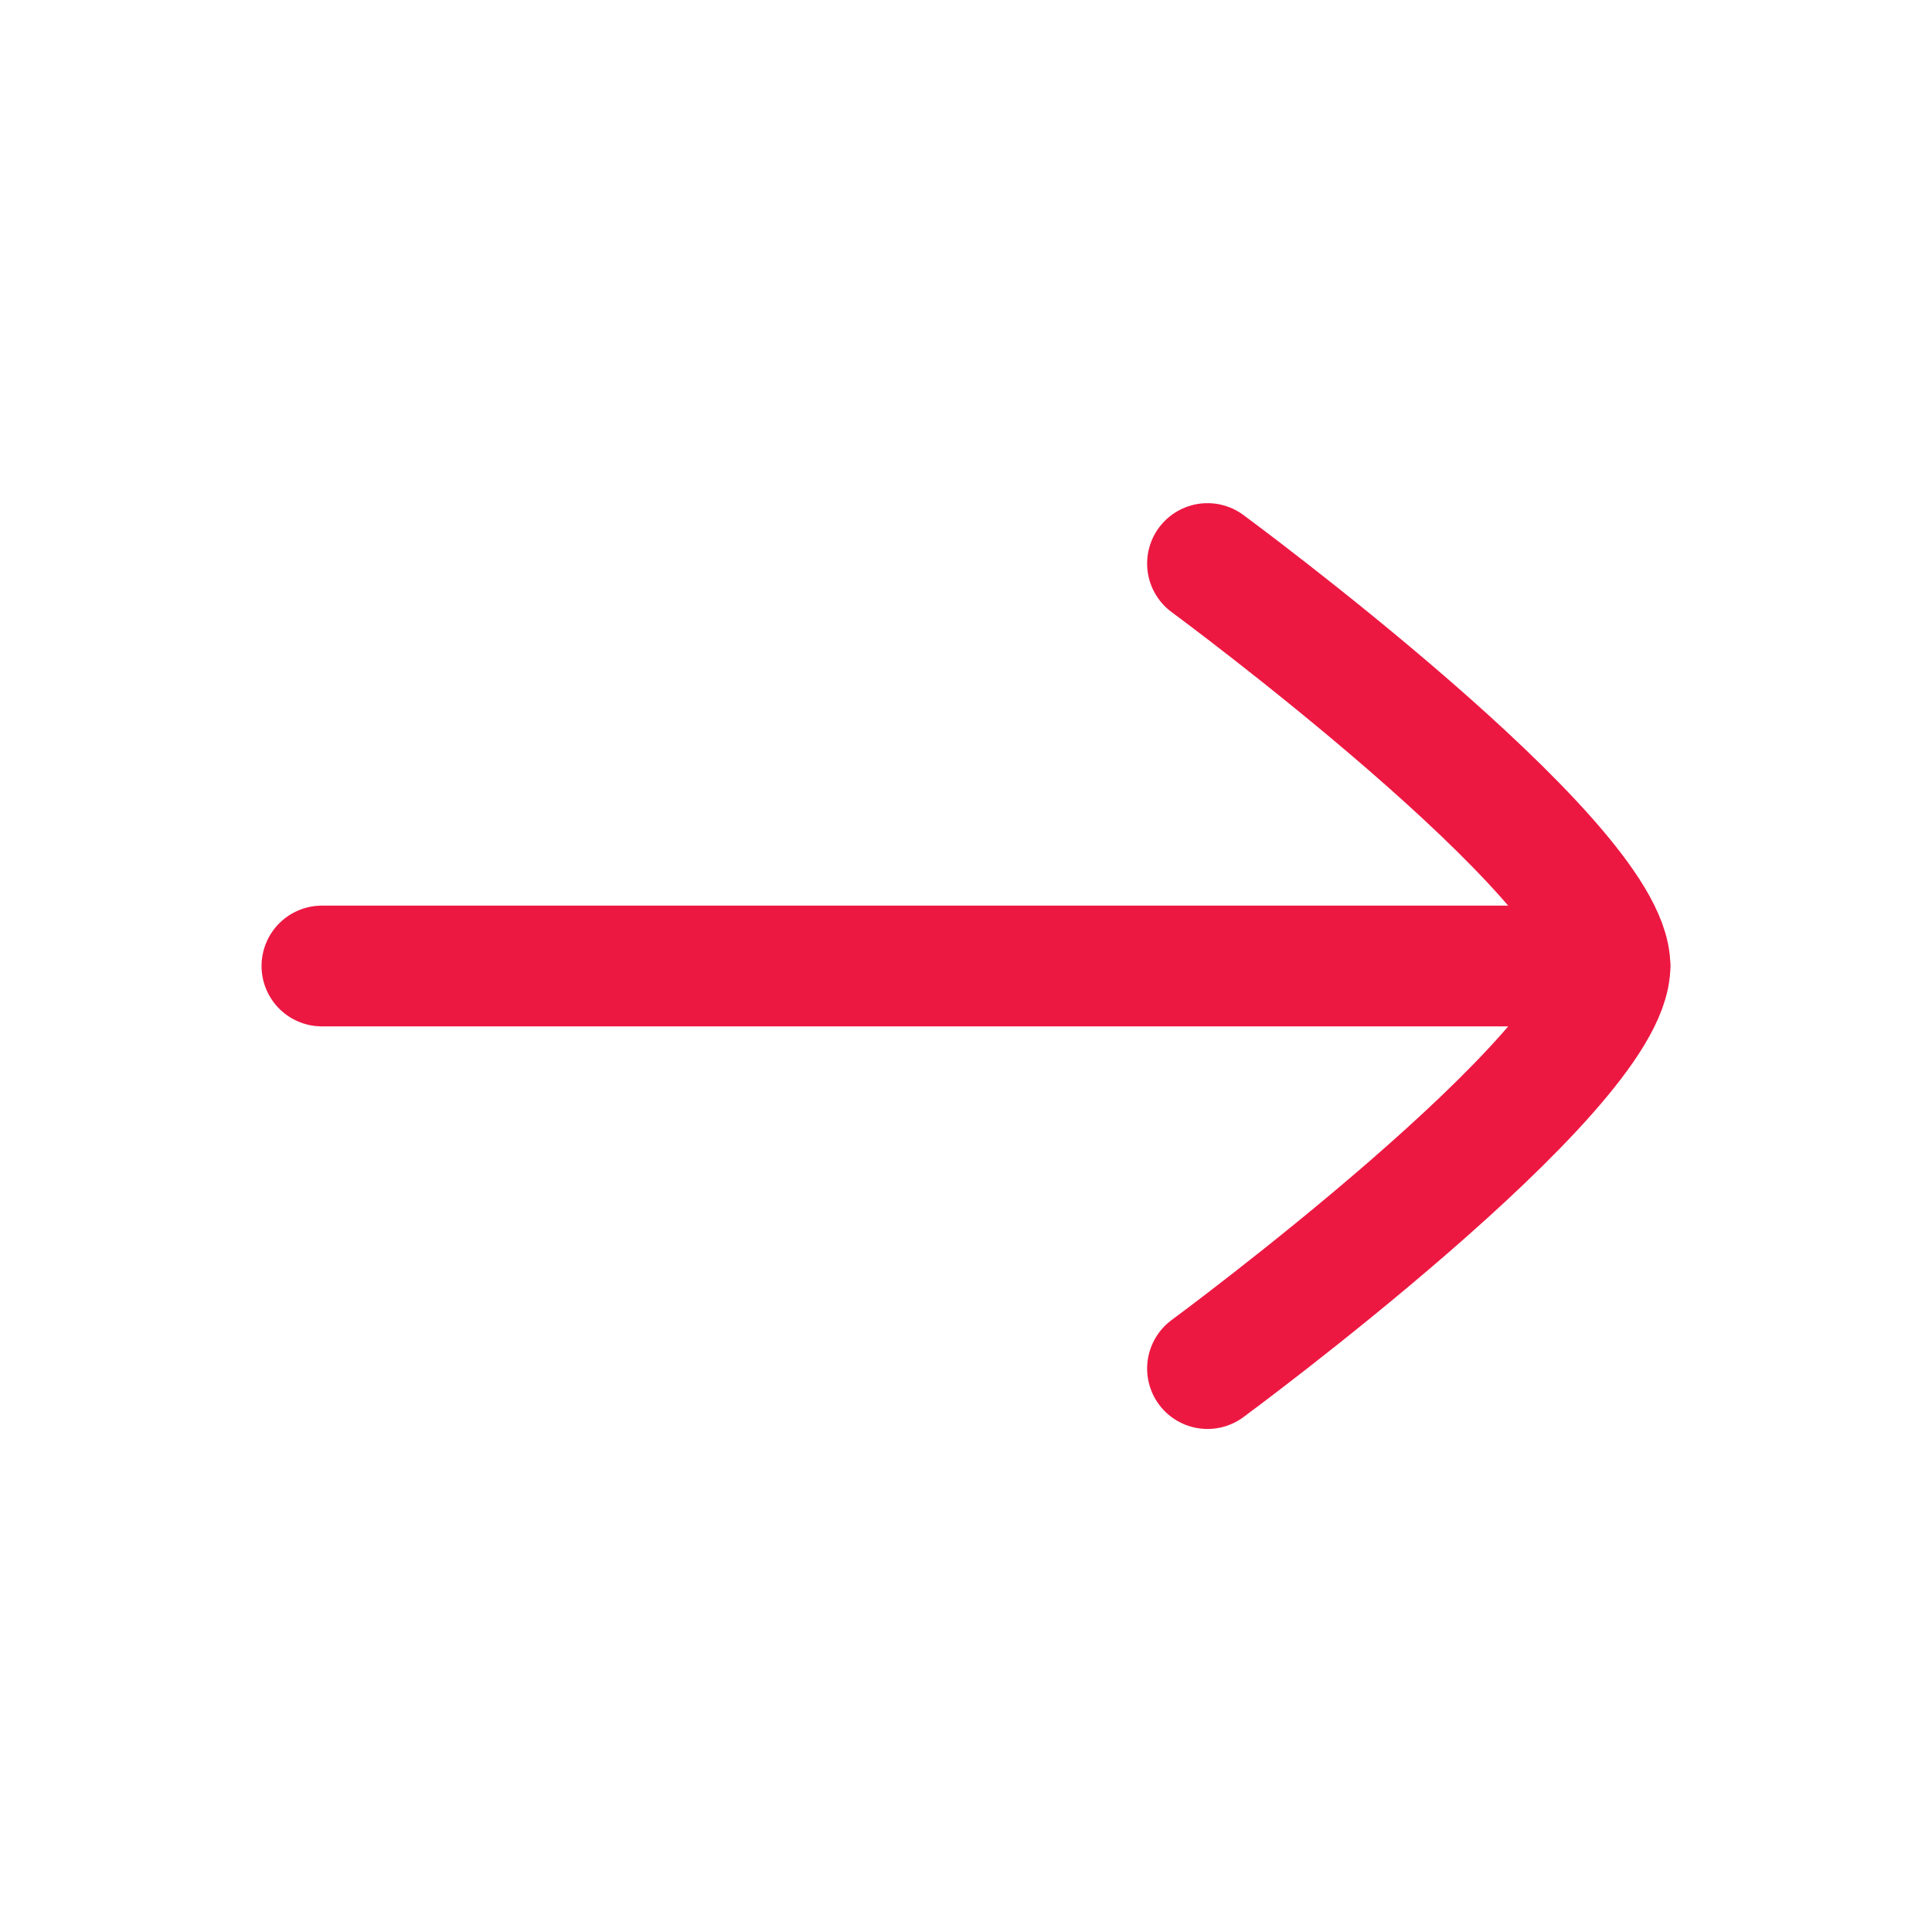
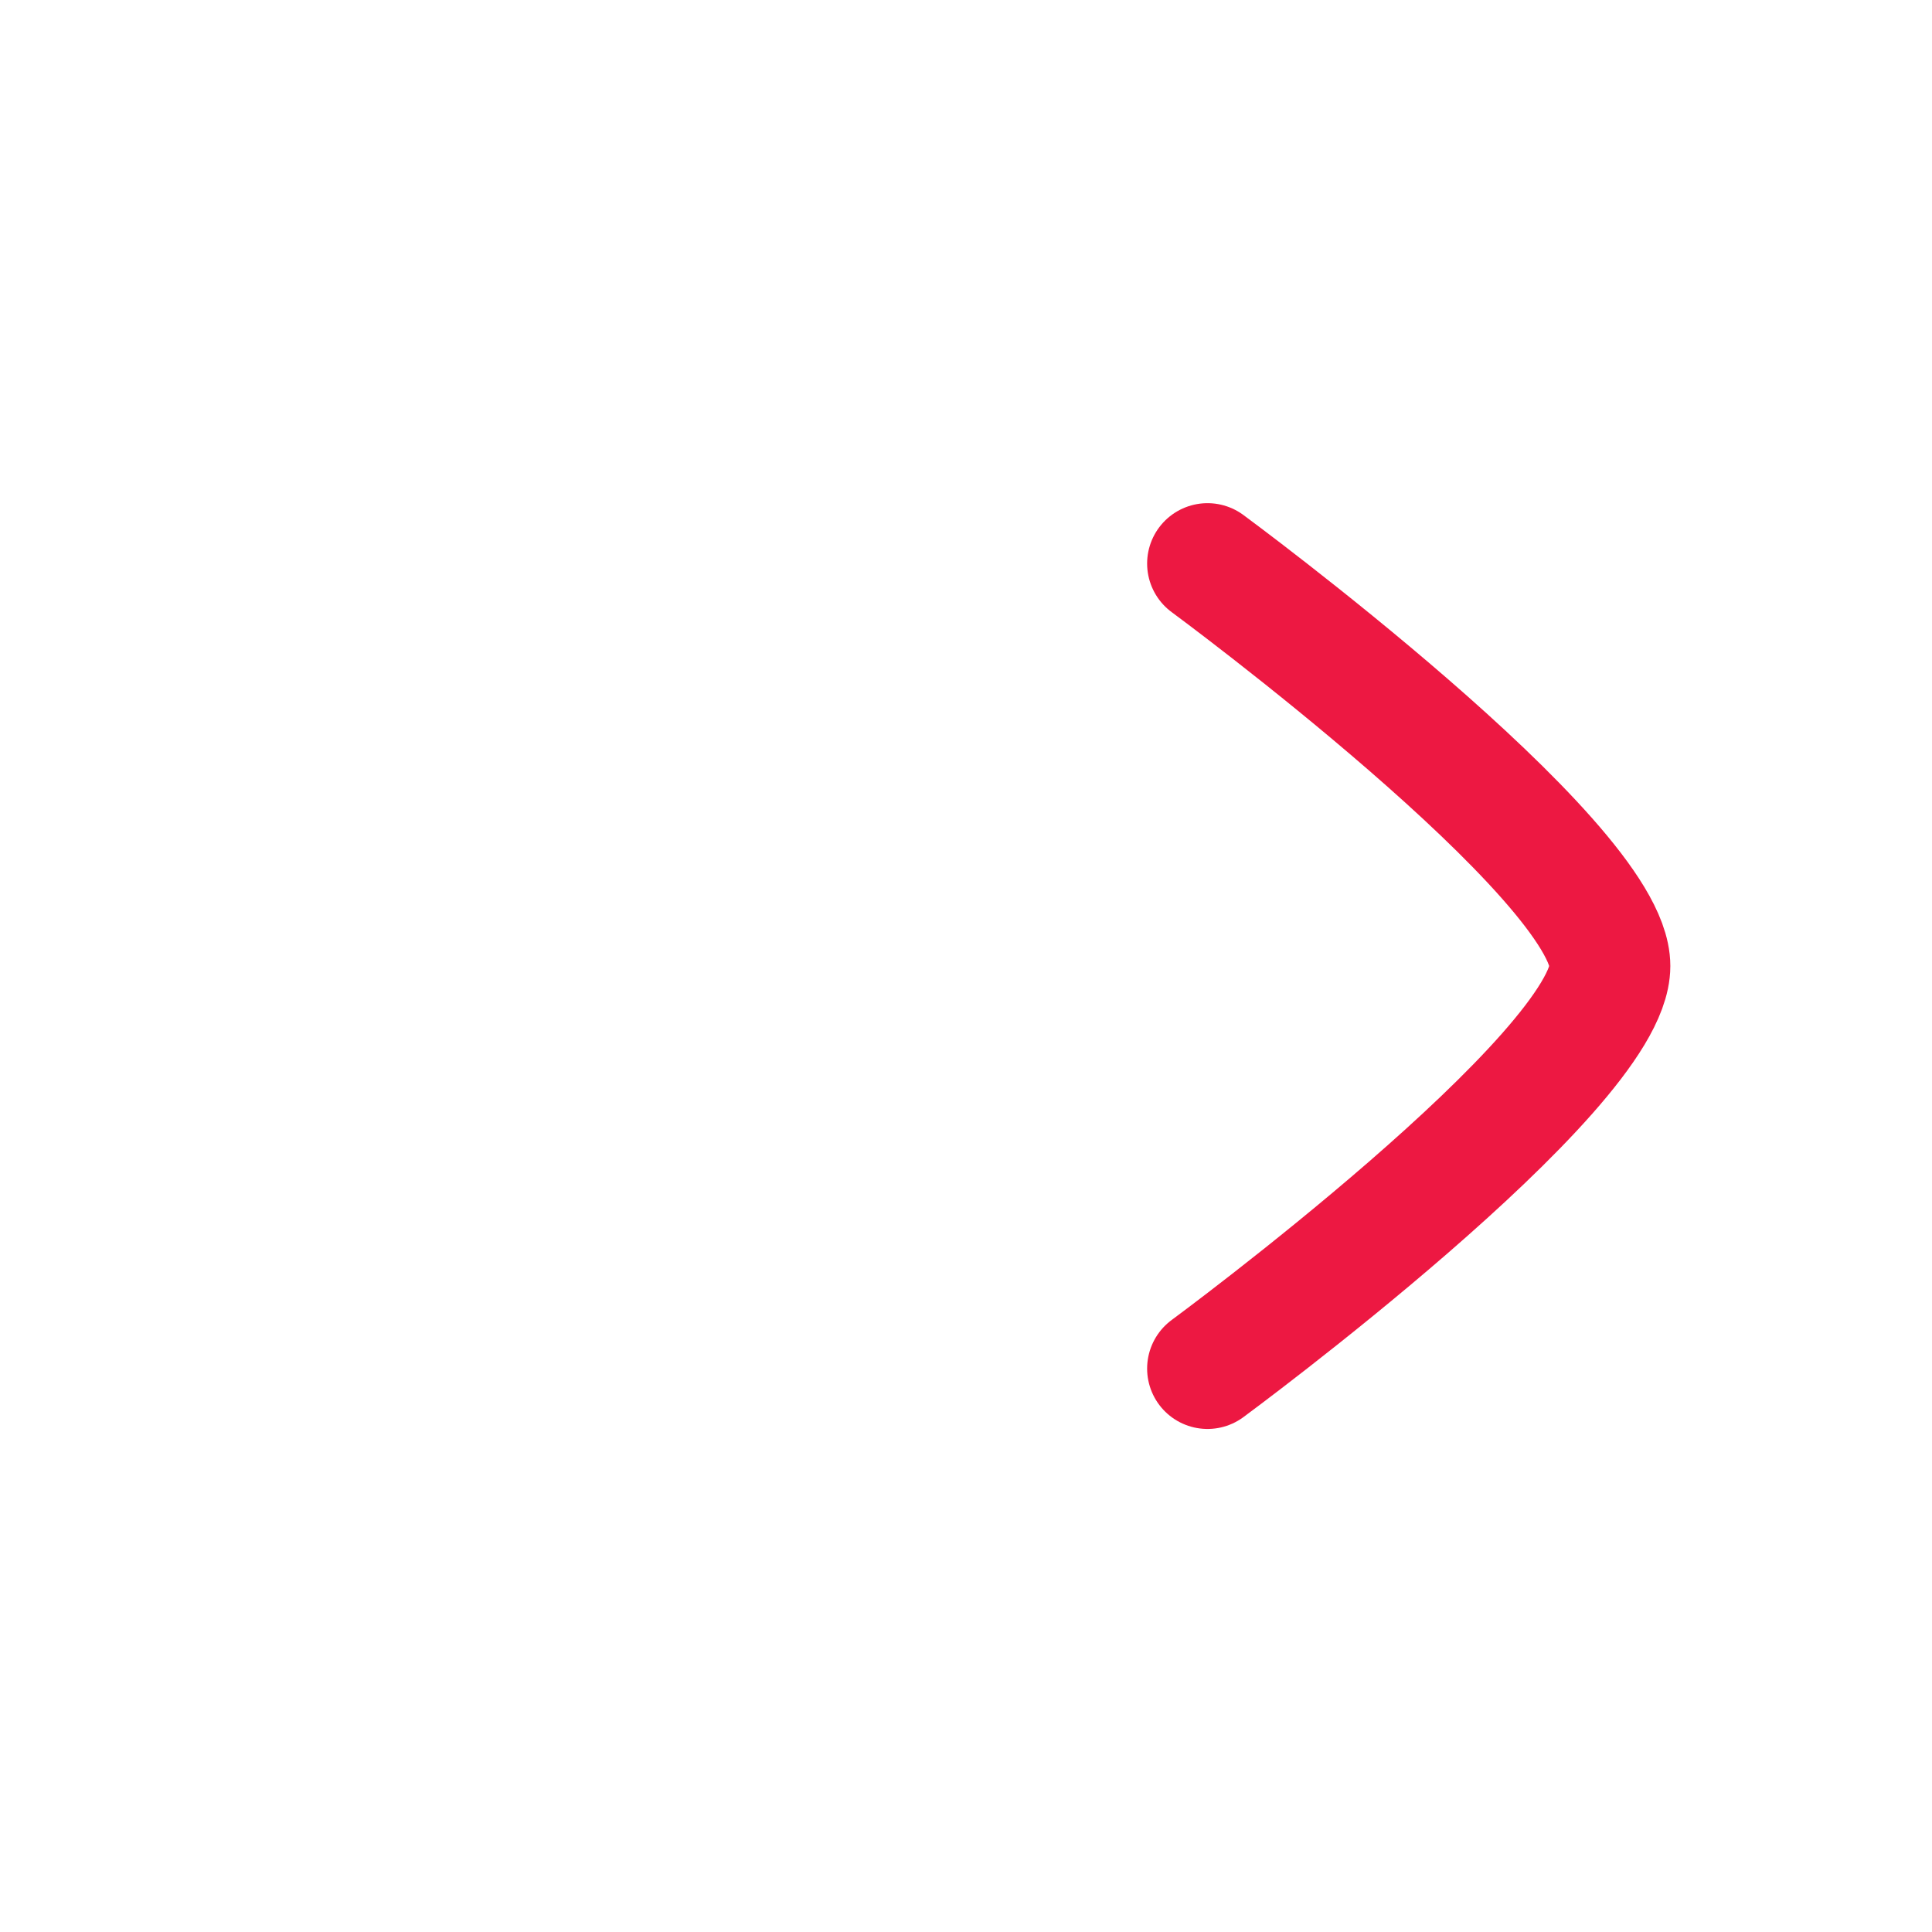
<svg xmlns="http://www.w3.org/2000/svg" width="16" height="16" viewBox="0 0 16 16" fill="none">
-   <path d="M13.333 8H2.666" stroke="#ED1842" stroke-linecap="round" stroke-linejoin="round" />
  <path d="M10 11.334C10 11.334 13.333 8.879 13.333 8C13.333 7.122 10 4.667 10 4.667" stroke="#ED1842" stroke-linecap="round" stroke-linejoin="round" />
</svg>